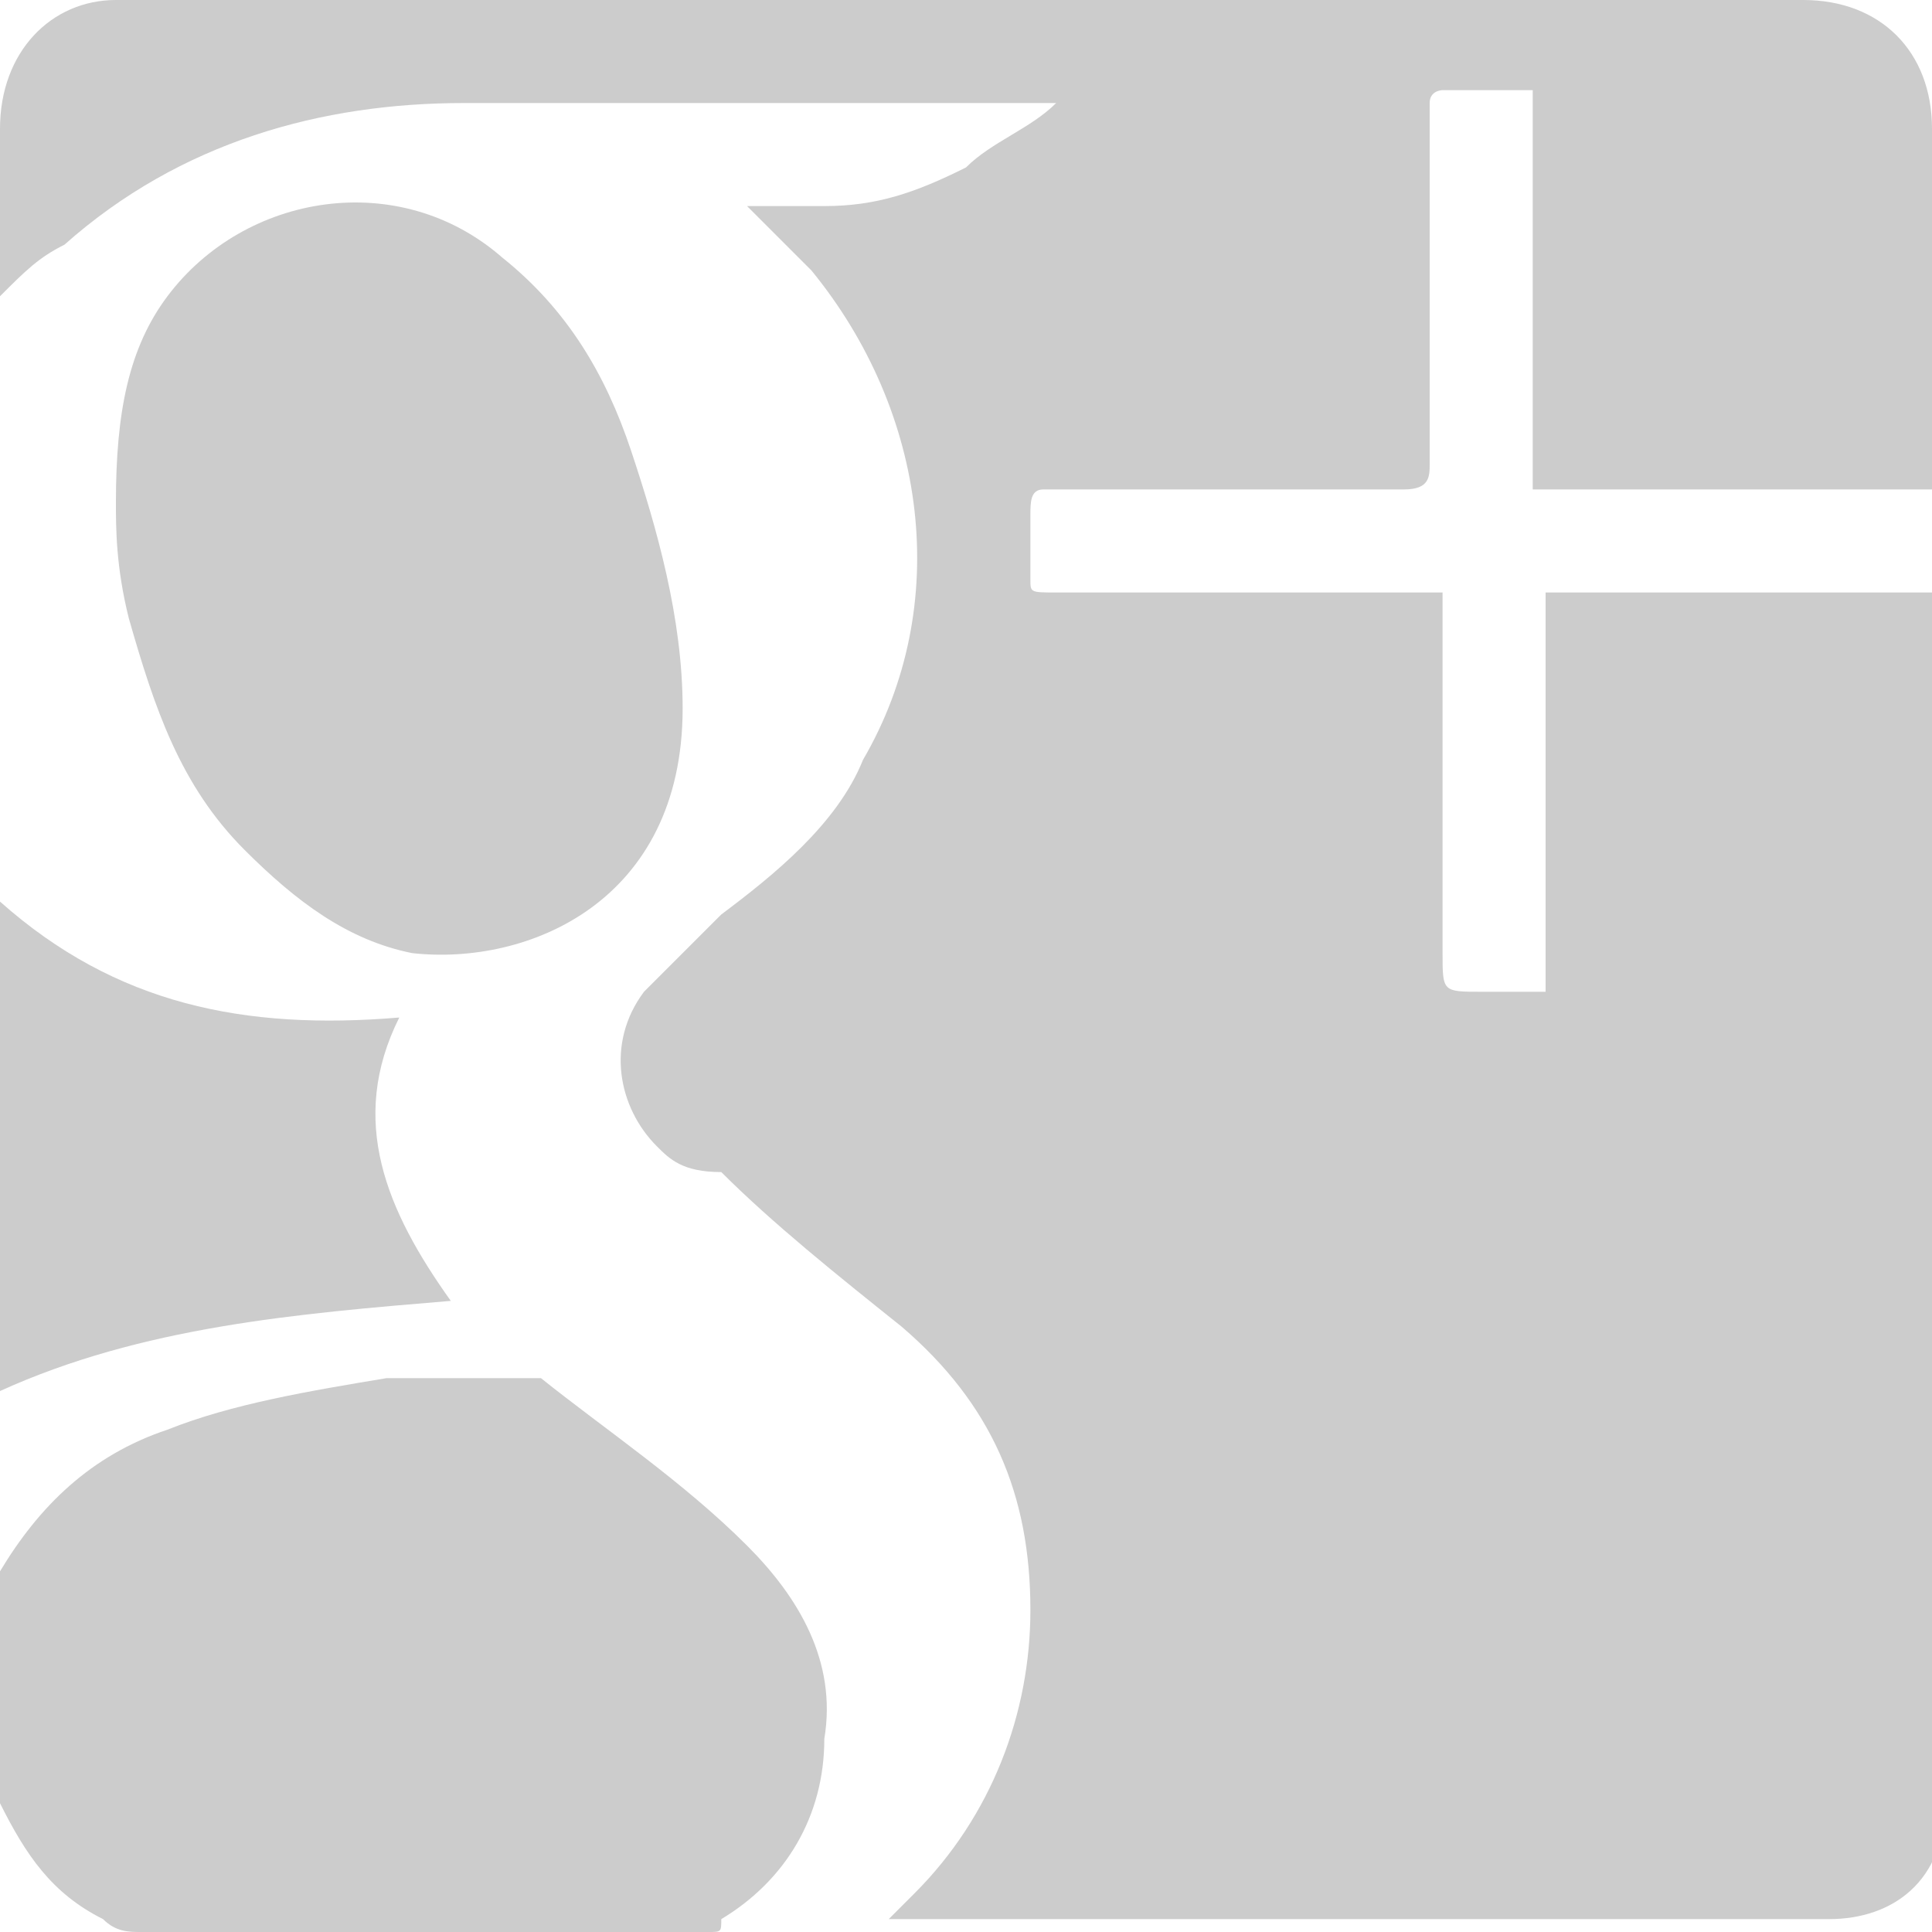
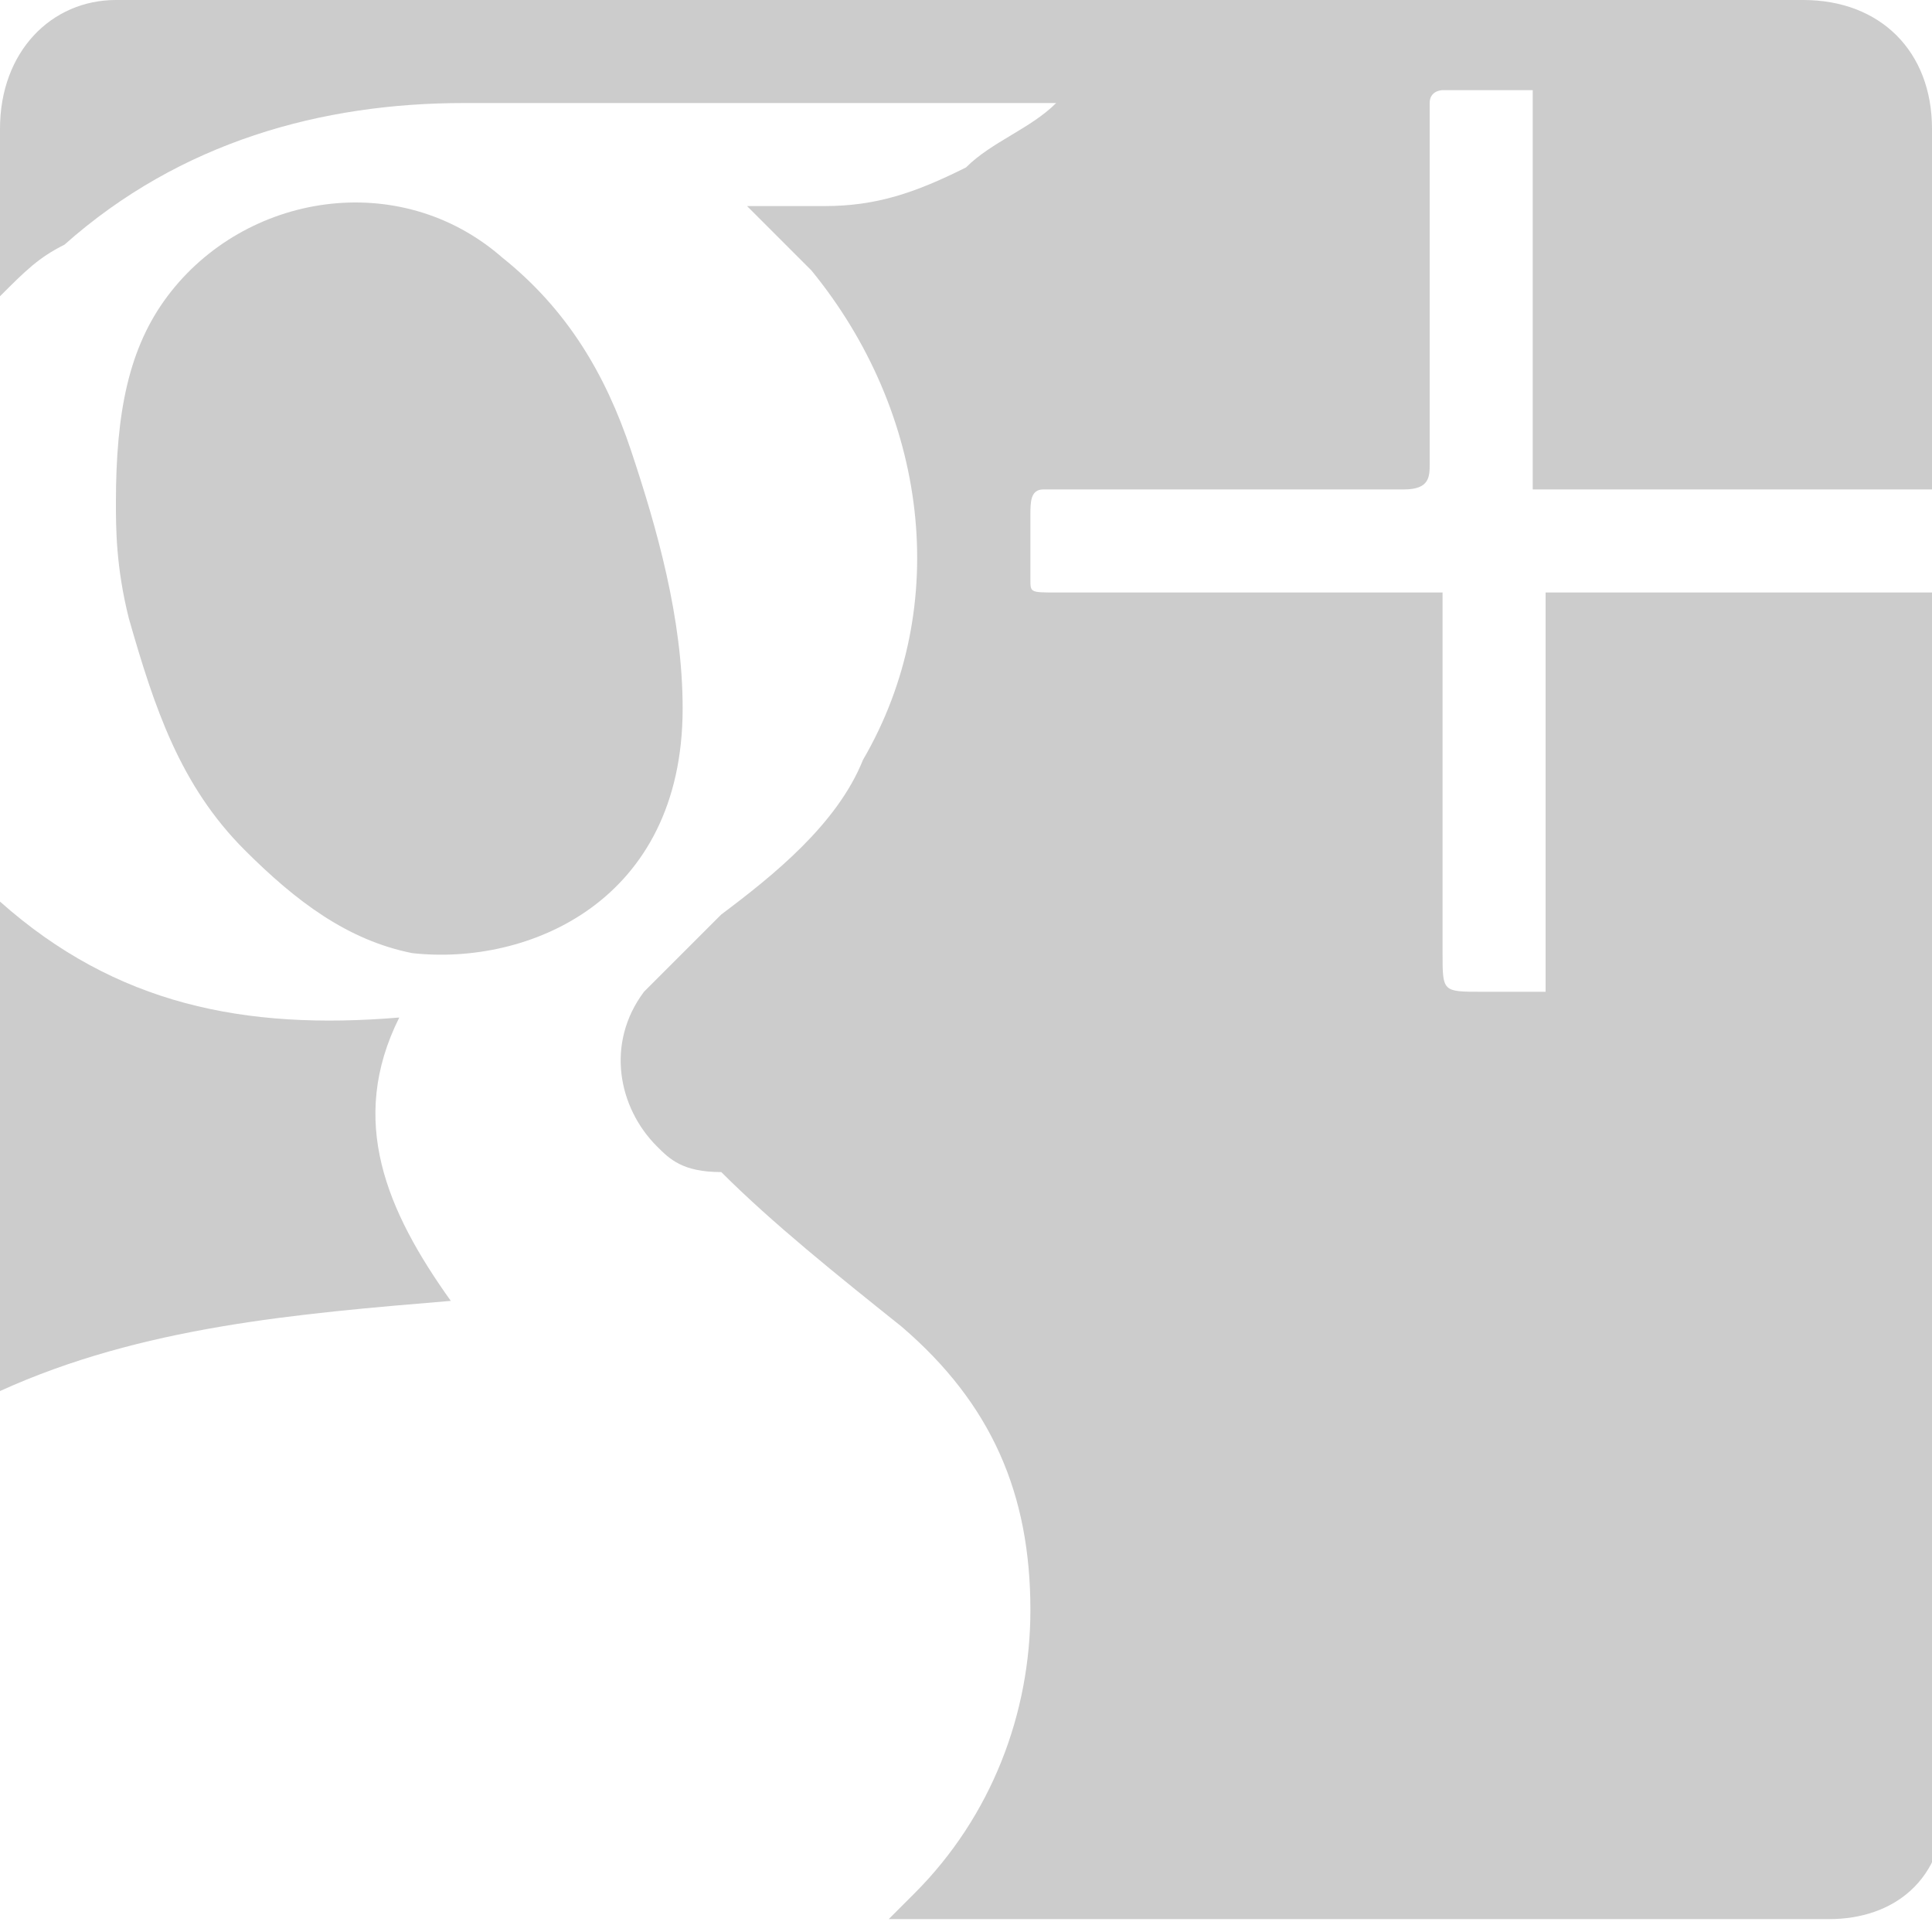
<svg xmlns="http://www.w3.org/2000/svg" version="1.1" id="Layer_1" x="0px" y="0px" viewBox="0 0 15 15" style="enable-background:new 0 0 15 15;" xml:space="preserve">
  <style type="text/css">
	.st0{fill:#CCCCCC;}
</style>
  <g>
    <path class="st0" d="M15,3.8c-1,0-2.1,0-3.1,0c0-1,0-2.1,0-3.1c-0.3,0-0.5,0-0.7,0c0,0-0.1,0-0.1,0.1c0,0,0,0.1,0,0.1   c0,0.9,0,1.8,0,2.7c0,0.1,0,0.2-0.2,0.2c-0.9,0-1.8,0-2.8,0C8,3.8,8,3.9,8,4c0,0.2,0,0.3,0,0.5c0,0.1,0,0.1,0.2,0.1   c0.9,0,1.8,0,2.8,0c0.1,0,0.1,0,0.2,0c0,0.1,0,0.1,0,0.2c0,0.9,0,1.7,0,2.6c0,0.3,0,0.3,0.3,0.3c0.1,0,0.3,0,0.4,0c0,0,0,0,0.1,0   c0-1,0-2,0-3.1c1,0,2.1,0,3.1,0c0,0.1,0,0.1,0,0.2c0,3.1,0,6.1,0,9.2c0,0.6-0.4,0.9-0.9,0.9c-0.4,0-0.9,0-1.3,0c-1.9,0-3.9,0-5.8,0   c-0.1,0-0.1,0-0.2,0c0.1-0.1,0.1-0.1,0.2-0.2c0.6-0.6,0.9-1.4,0.9-2.2c0-0.9-0.3-1.6-1-2.2c-0.5-0.4-1-0.8-1.4-1.2   C5.3,9.1,5.2,9,5.1,8.9C4.8,8.6,4.7,8.1,5,7.7c0.2-0.2,0.4-0.4,0.6-0.6C6,6.8,6.5,6.4,6.7,5.9c0.7-1.2,0.5-2.7-0.4-3.8   C6.1,1.9,6,1.8,5.8,1.6c0,0,0,0,0,0c0,0,0.1,0,0.1,0c0.2,0,0.3,0,0.5,0c0.4,0,0.7-0.1,1.1-0.3C7.7,1.1,8,1,8.2,0.8c0,0-0.1,0-0.1,0   c-1.5,0-3,0-4.5,0c-1.1,0-2.2,0.3-3.1,1.1C0.3,2,0.2,2.1,0,2.3c0-0.1,0-0.1,0-0.1c0-0.4,0-0.8,0-1.2C0,0.4,0.4,0,0.9,0   c3.1,0,6.3,0,9.4,0c1.2,0,2.5,0,3.7,0c0.6,0,1,0.4,1,1c0,0.9,0,1.8,0,2.7C15,3.7,15,3.8,15,3.8z" />
-     <path class="st0" d="M3.3,15c-0.7,0-1.4,0-2.2,0c-0.1,0-0.2,0-0.3-0.1c-0.4-0.2-0.6-0.5-0.8-0.9c0-0.1,0-0.1,0-0.2   c0-0.5,0-0.9,0-1.4c0-0.1,0-0.1,0-0.2c0.3-0.5,0.7-0.9,1.3-1.1c0.5-0.2,1.1-0.3,1.7-0.4c0.4,0,0.7,0,1.1,0c0,0,0.1,0,0.1,0   c0.5,0.4,1.1,0.8,1.6,1.3c0.4,0.4,0.7,0.9,0.6,1.5c0,0.6-0.3,1.1-0.8,1.4C5.6,15,5.6,15,5.5,15C4.8,15,4,15,3.3,15z" />
    <path class="st0" d="M0.9,3.9c0-0.7,0.1-1.2,0.4-1.6c0.6-0.8,1.8-1,2.6-0.3c0.5,0.4,0.8,0.9,1,1.5c0.2,0.6,0.4,1.3,0.4,2   c0,1.5-1.2,2-2.1,1.9C2.7,7.3,2.3,7,1.9,6.6C1.4,6.1,1.2,5.5,1,4.8C0.9,4.4,0.9,4.1,0.9,3.9z" />
    <path class="st0" d="M3.1,7.9c-0.4,0.8-0.1,1.5,0.4,2.2c-1.2,0.1-2.4,0.2-3.5,0.7C0,9.5,0,8.3,0,7C0.9,7.8,1.9,8,3.1,7.9z" />
  </g>
</svg>